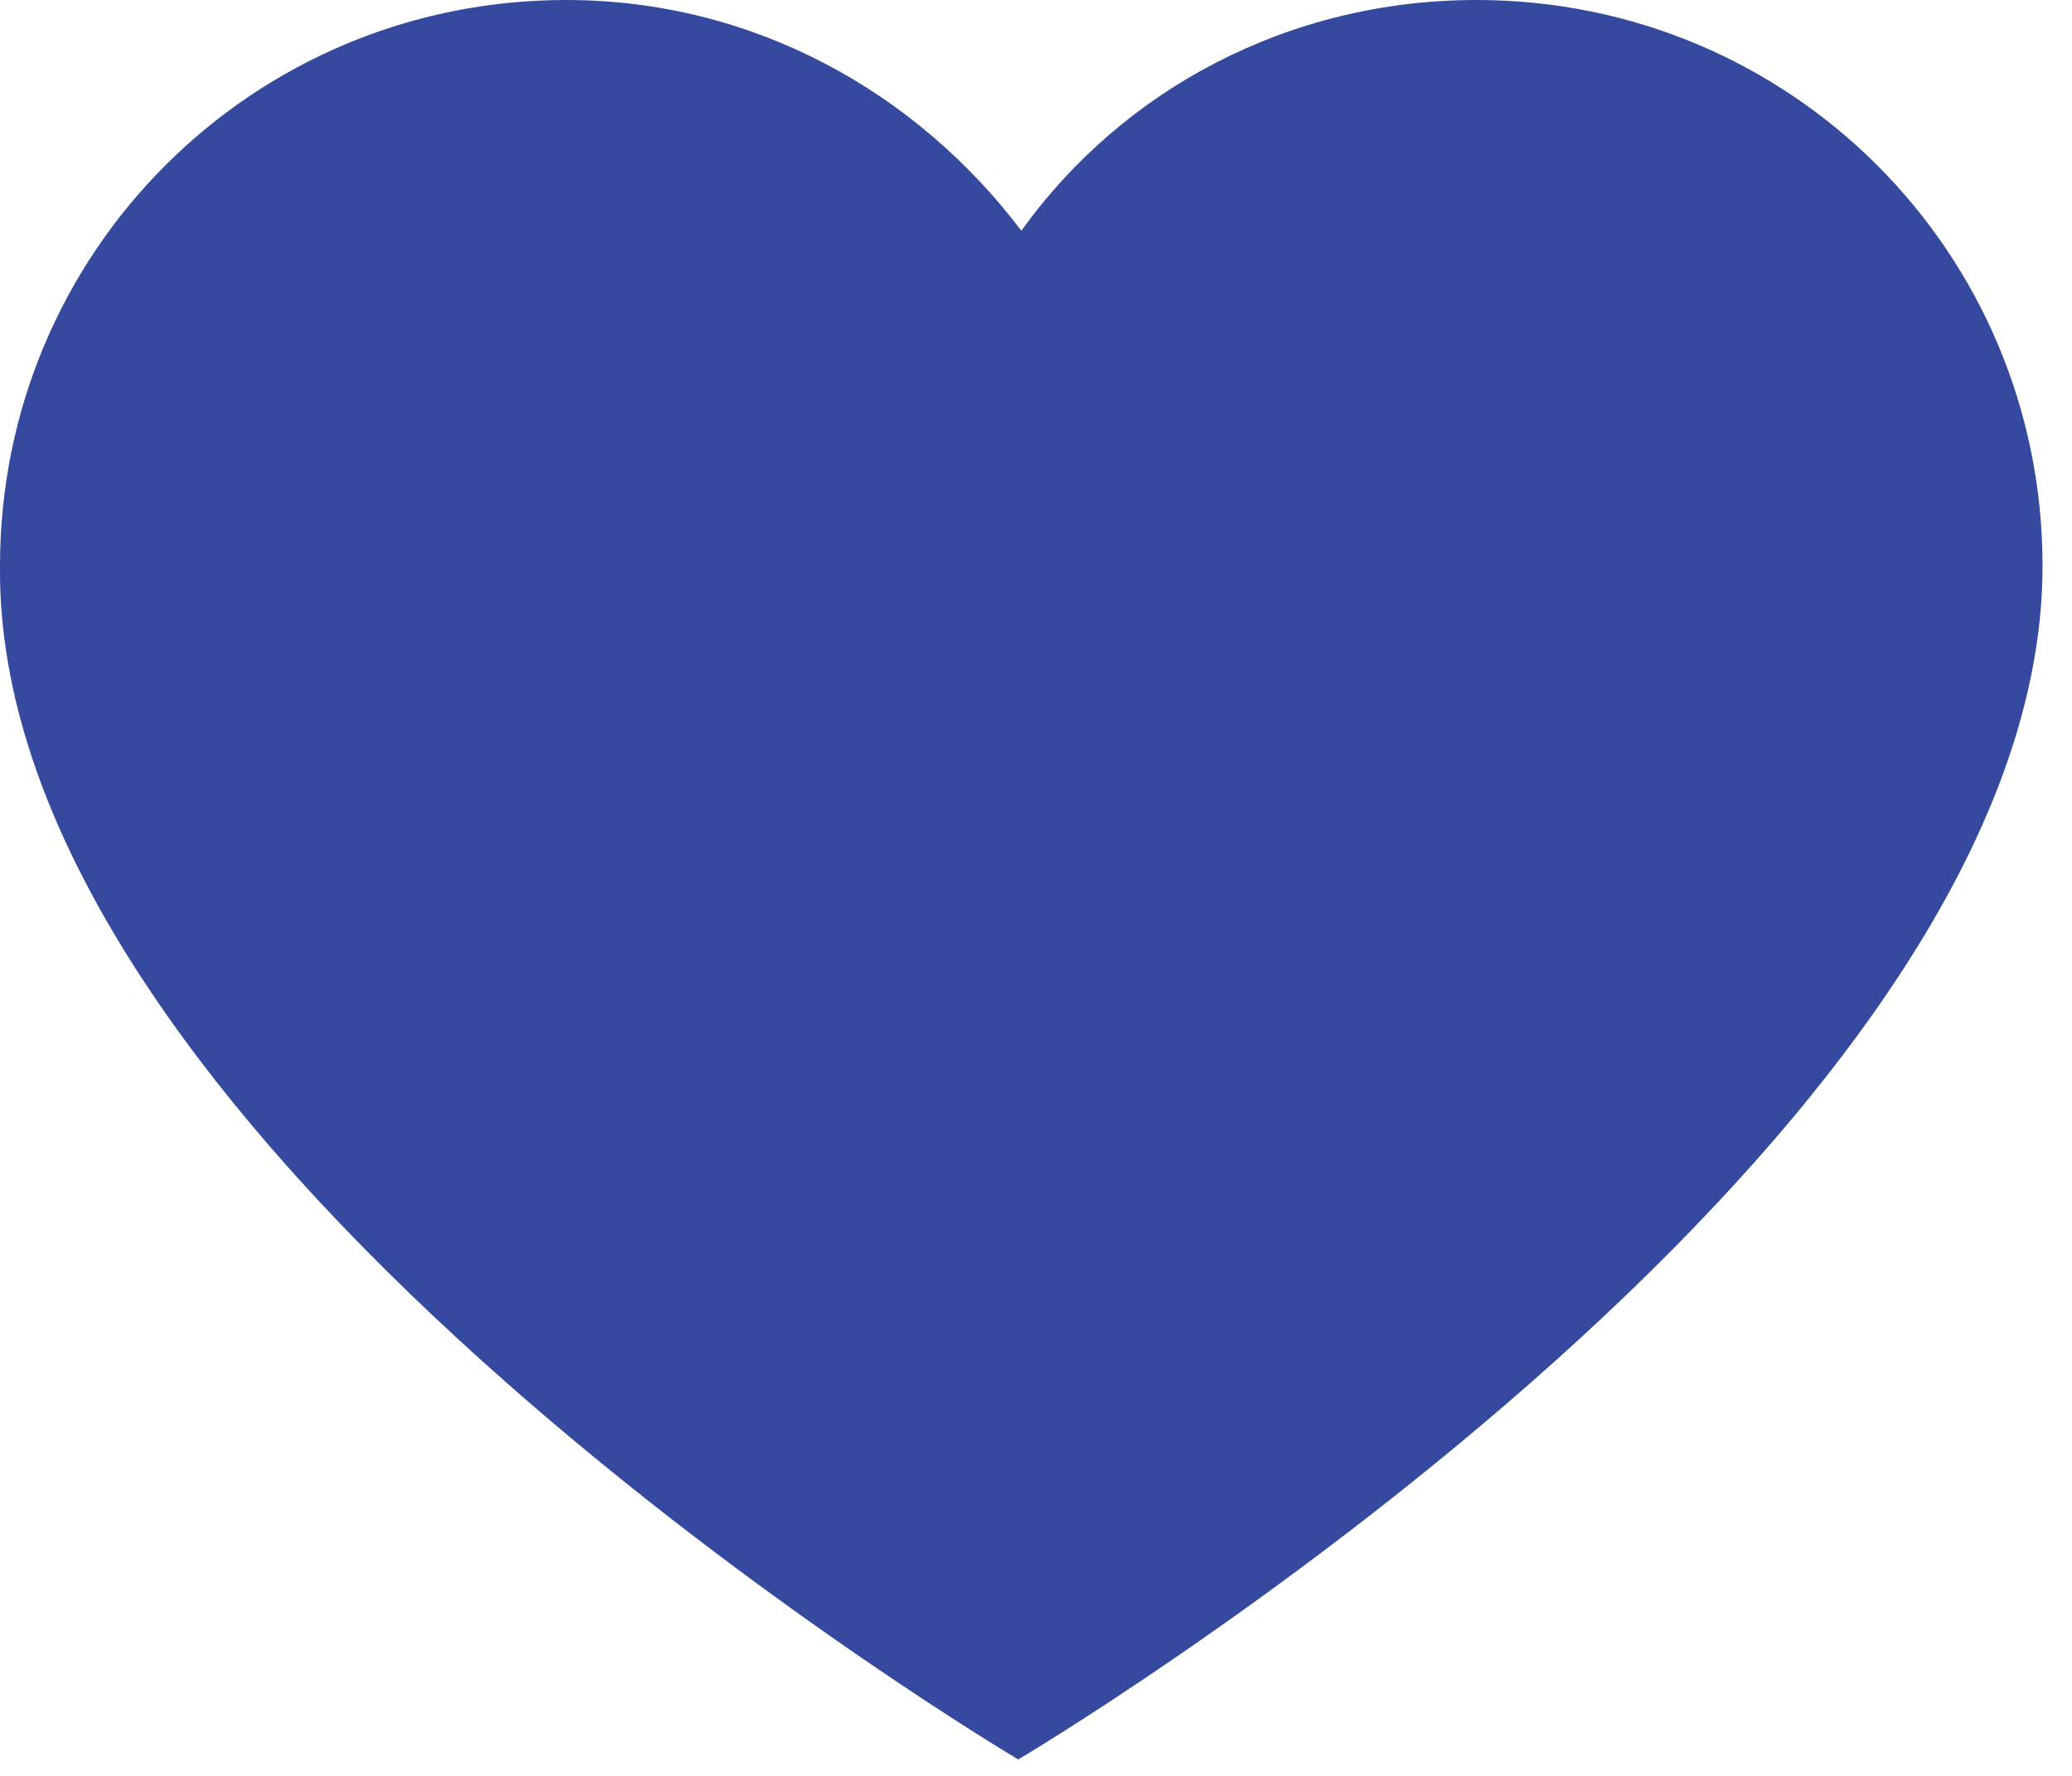
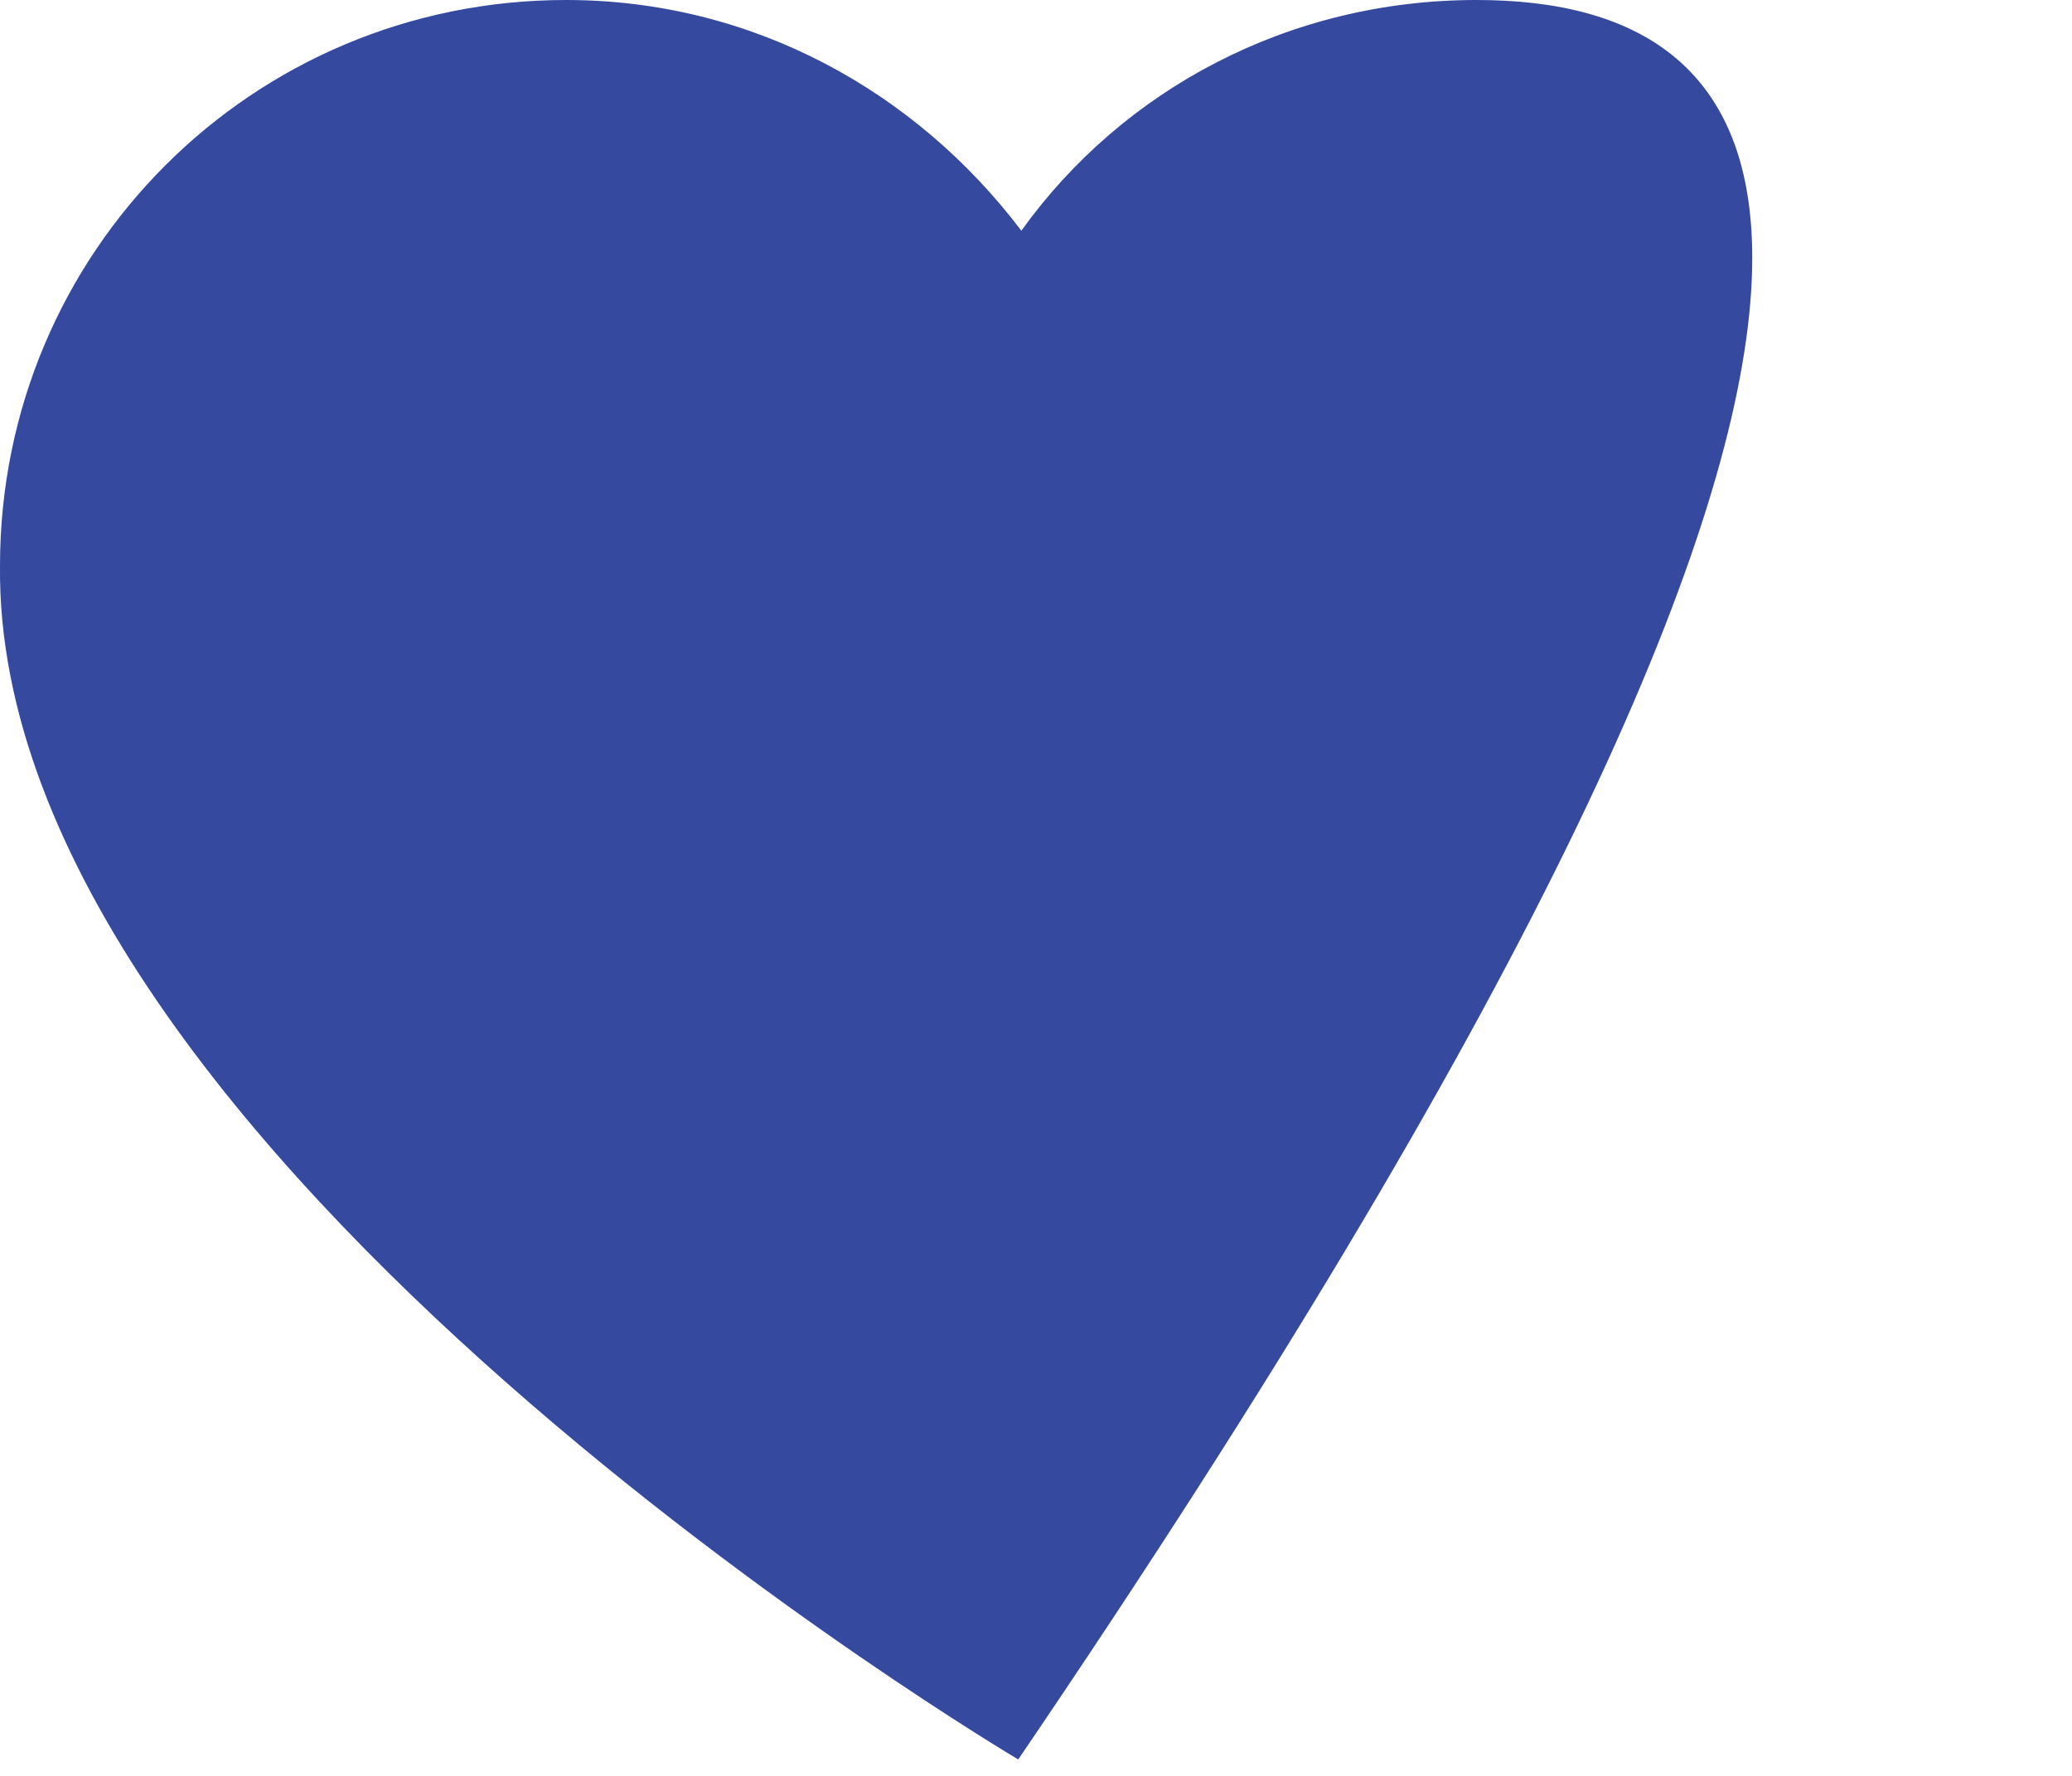
<svg xmlns="http://www.w3.org/2000/svg" width="14" height="12" viewBox="0 0 14 12" fill="none">
-   <path d="M6.88 11.889C6.88 11.889 13.801 7.794 13.801 3.824C13.801 1.704 12.097 0 9.977 0C8.709 0 7.587 0.603 6.901 1.559C6.194 0.624 5.092 0 3.825 0C1.705 0 0 1.704 0 3.824C-0.041 7.794 6.88 11.889 6.88 11.889Z" fill="#35499F" />
+   <path d="M6.88 11.889C13.801 1.704 12.097 0 9.977 0C8.709 0 7.587 0.603 6.901 1.559C6.194 0.624 5.092 0 3.825 0C1.705 0 0 1.704 0 3.824C-0.041 7.794 6.88 11.889 6.88 11.889Z" fill="#35499F" />
</svg>